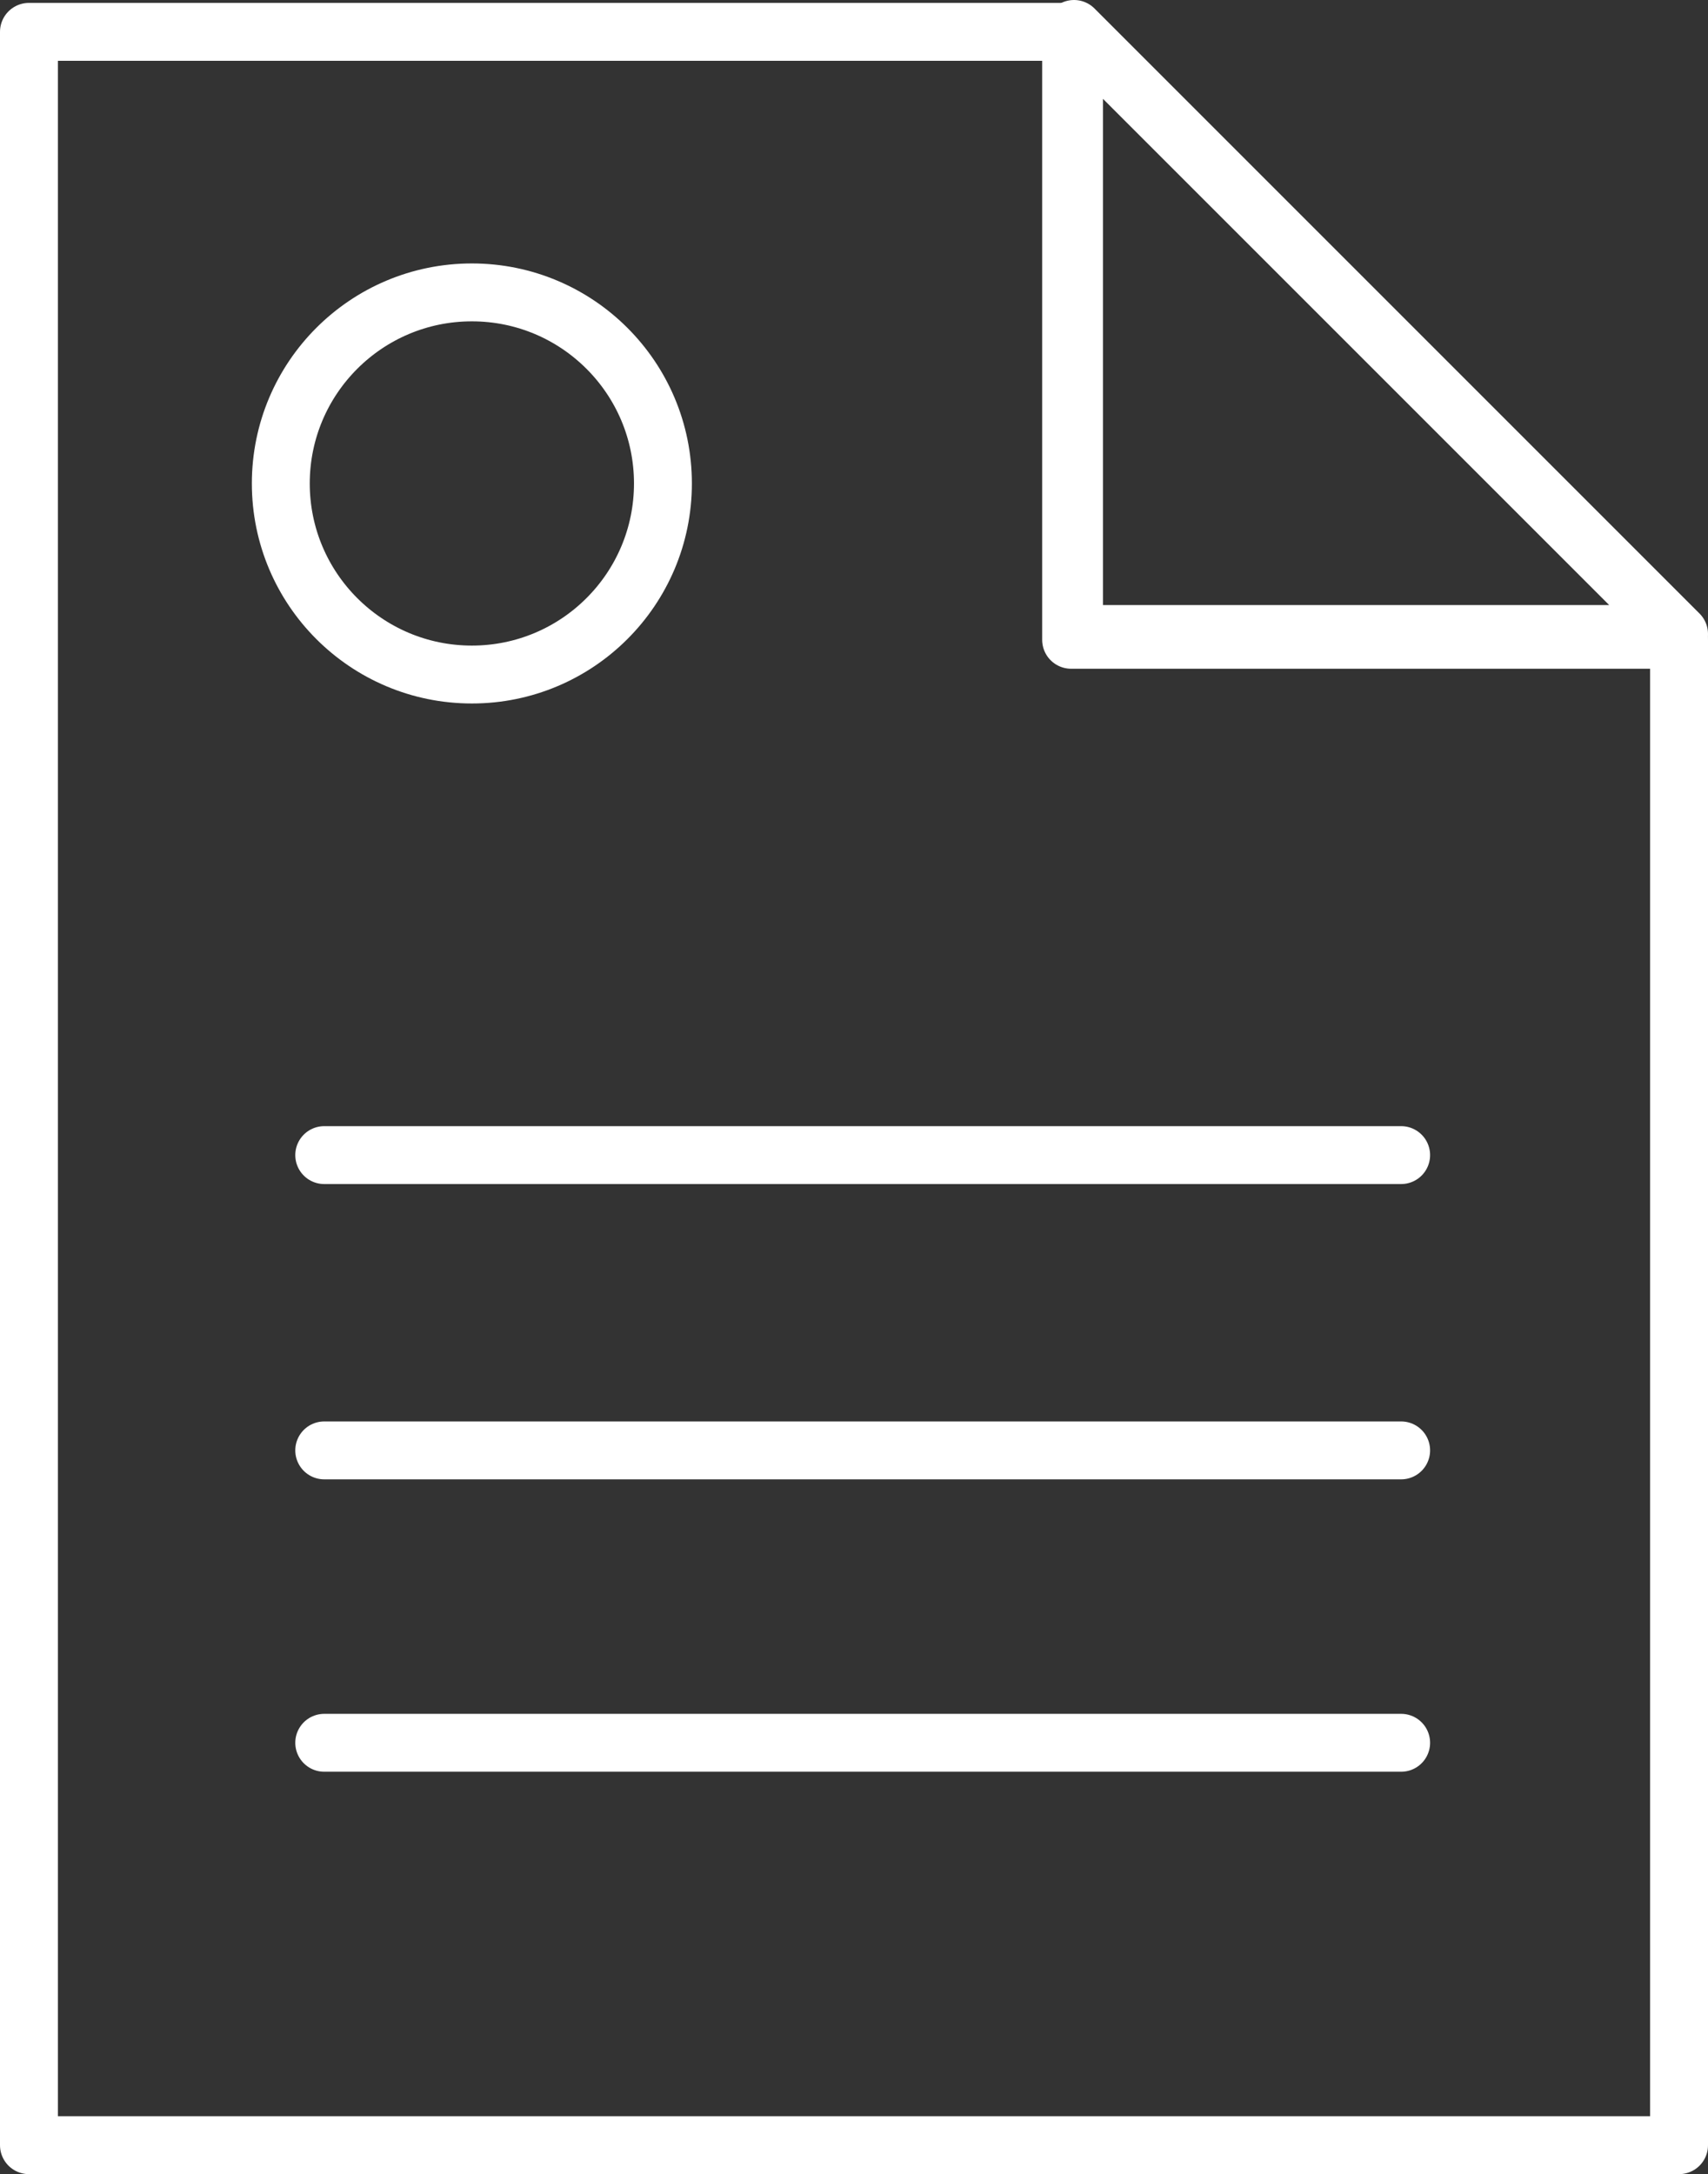
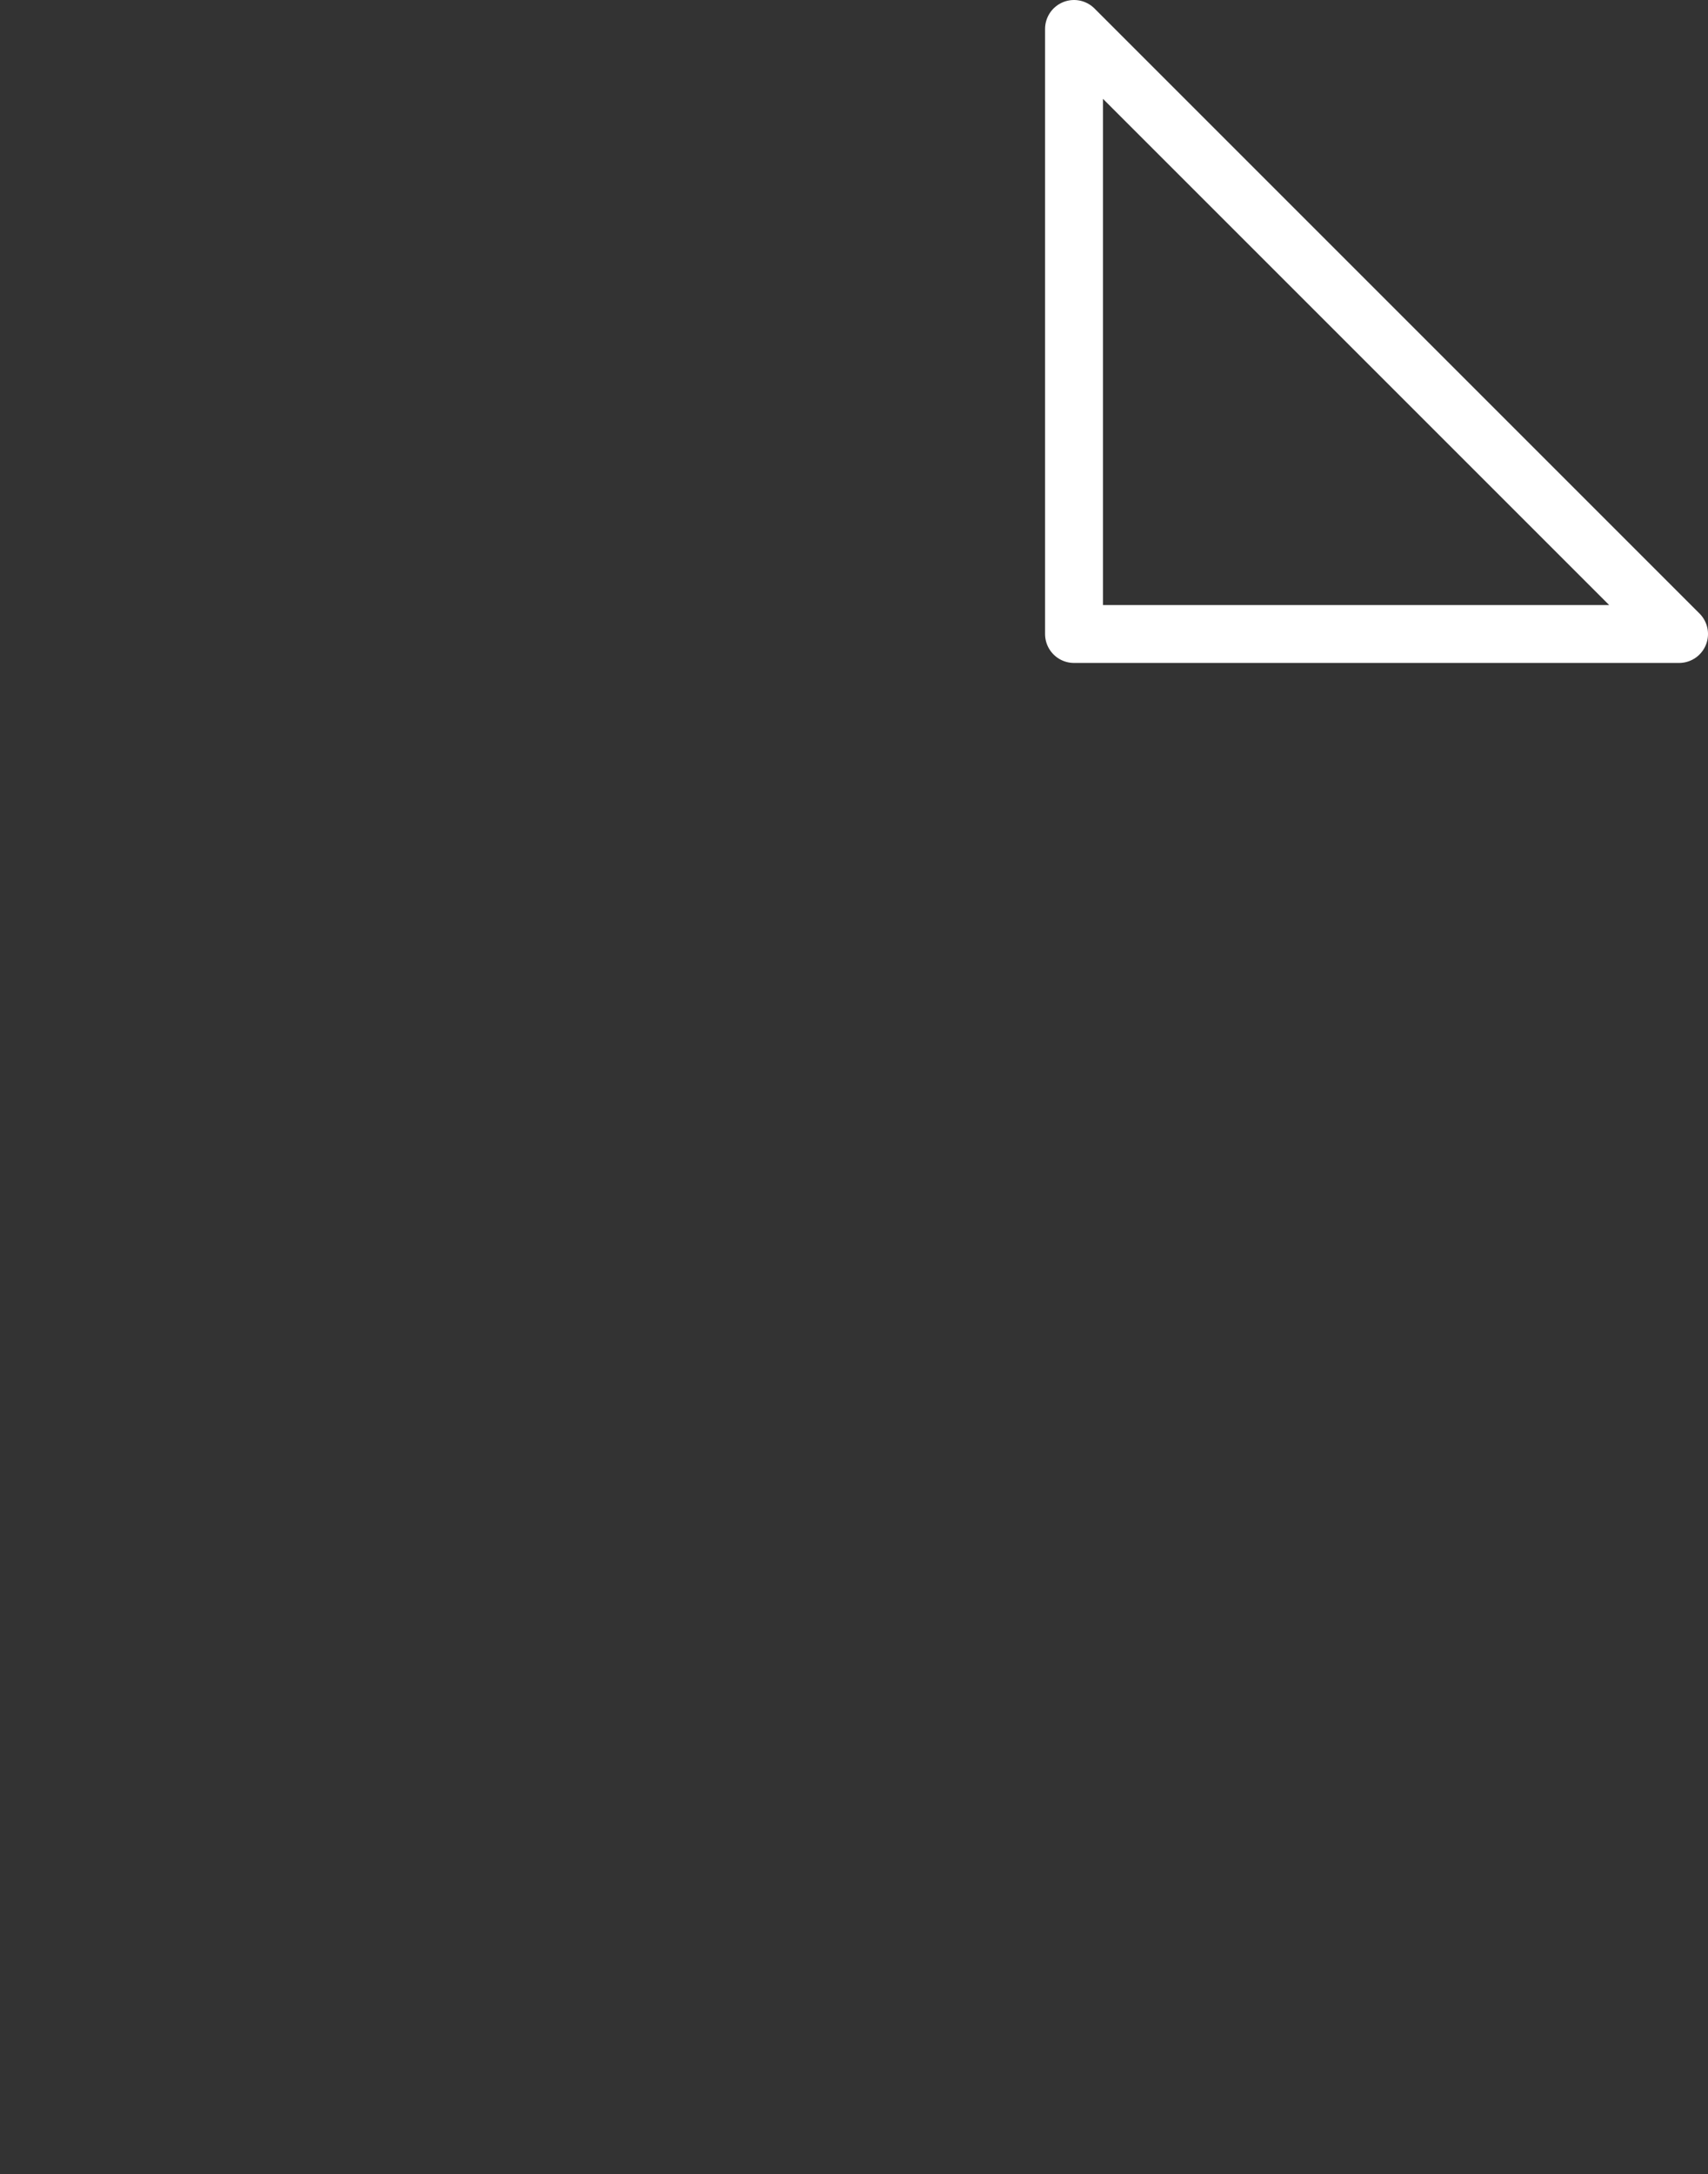
<svg xmlns="http://www.w3.org/2000/svg" version="1.1" id="Layer_1" x="0px" y="0px" viewBox="0 0 59 75.1" style="enable-background:new 0 0 59 75.1;" xml:space="preserve">
  <rect x="0" y="0" width="59" height="75.1" fill="#333333" stroke="none" />
  <style type="text/css">
	.st0{fill:none;stroke:#FFFFFF;stroke-width:2;stroke-linejoin:round;stroke-miterlimit:10;}
	.st1{fill:none;stroke:#FFFFFF;stroke-width:2;stroke-linecap:round;stroke-linejoin:round;stroke-miterlimit:10;}
</style>
  <g>
-     <polygon class="st0" points="37,1.1 1,1.1 1,74.1 58,74.1 58,22.1 37,22.1  " />
    <polygon class="st0" points="58,21.9 37.1,21.9 37.1,1  " />
-     <line class="st1" x1="11.2" y1="39.9" x2="48.4" y2="39.9" />
-     <line class="st1" x1="11.2" y1="50.1" x2="48.4" y2="50.1" />
-     <line class="st1" x1="11.2" y1="60.2" x2="48.4" y2="60.2" />
-     <circle class="st1" cx="16.3" cy="16.7" r="6.6" />
  </g>
</svg>